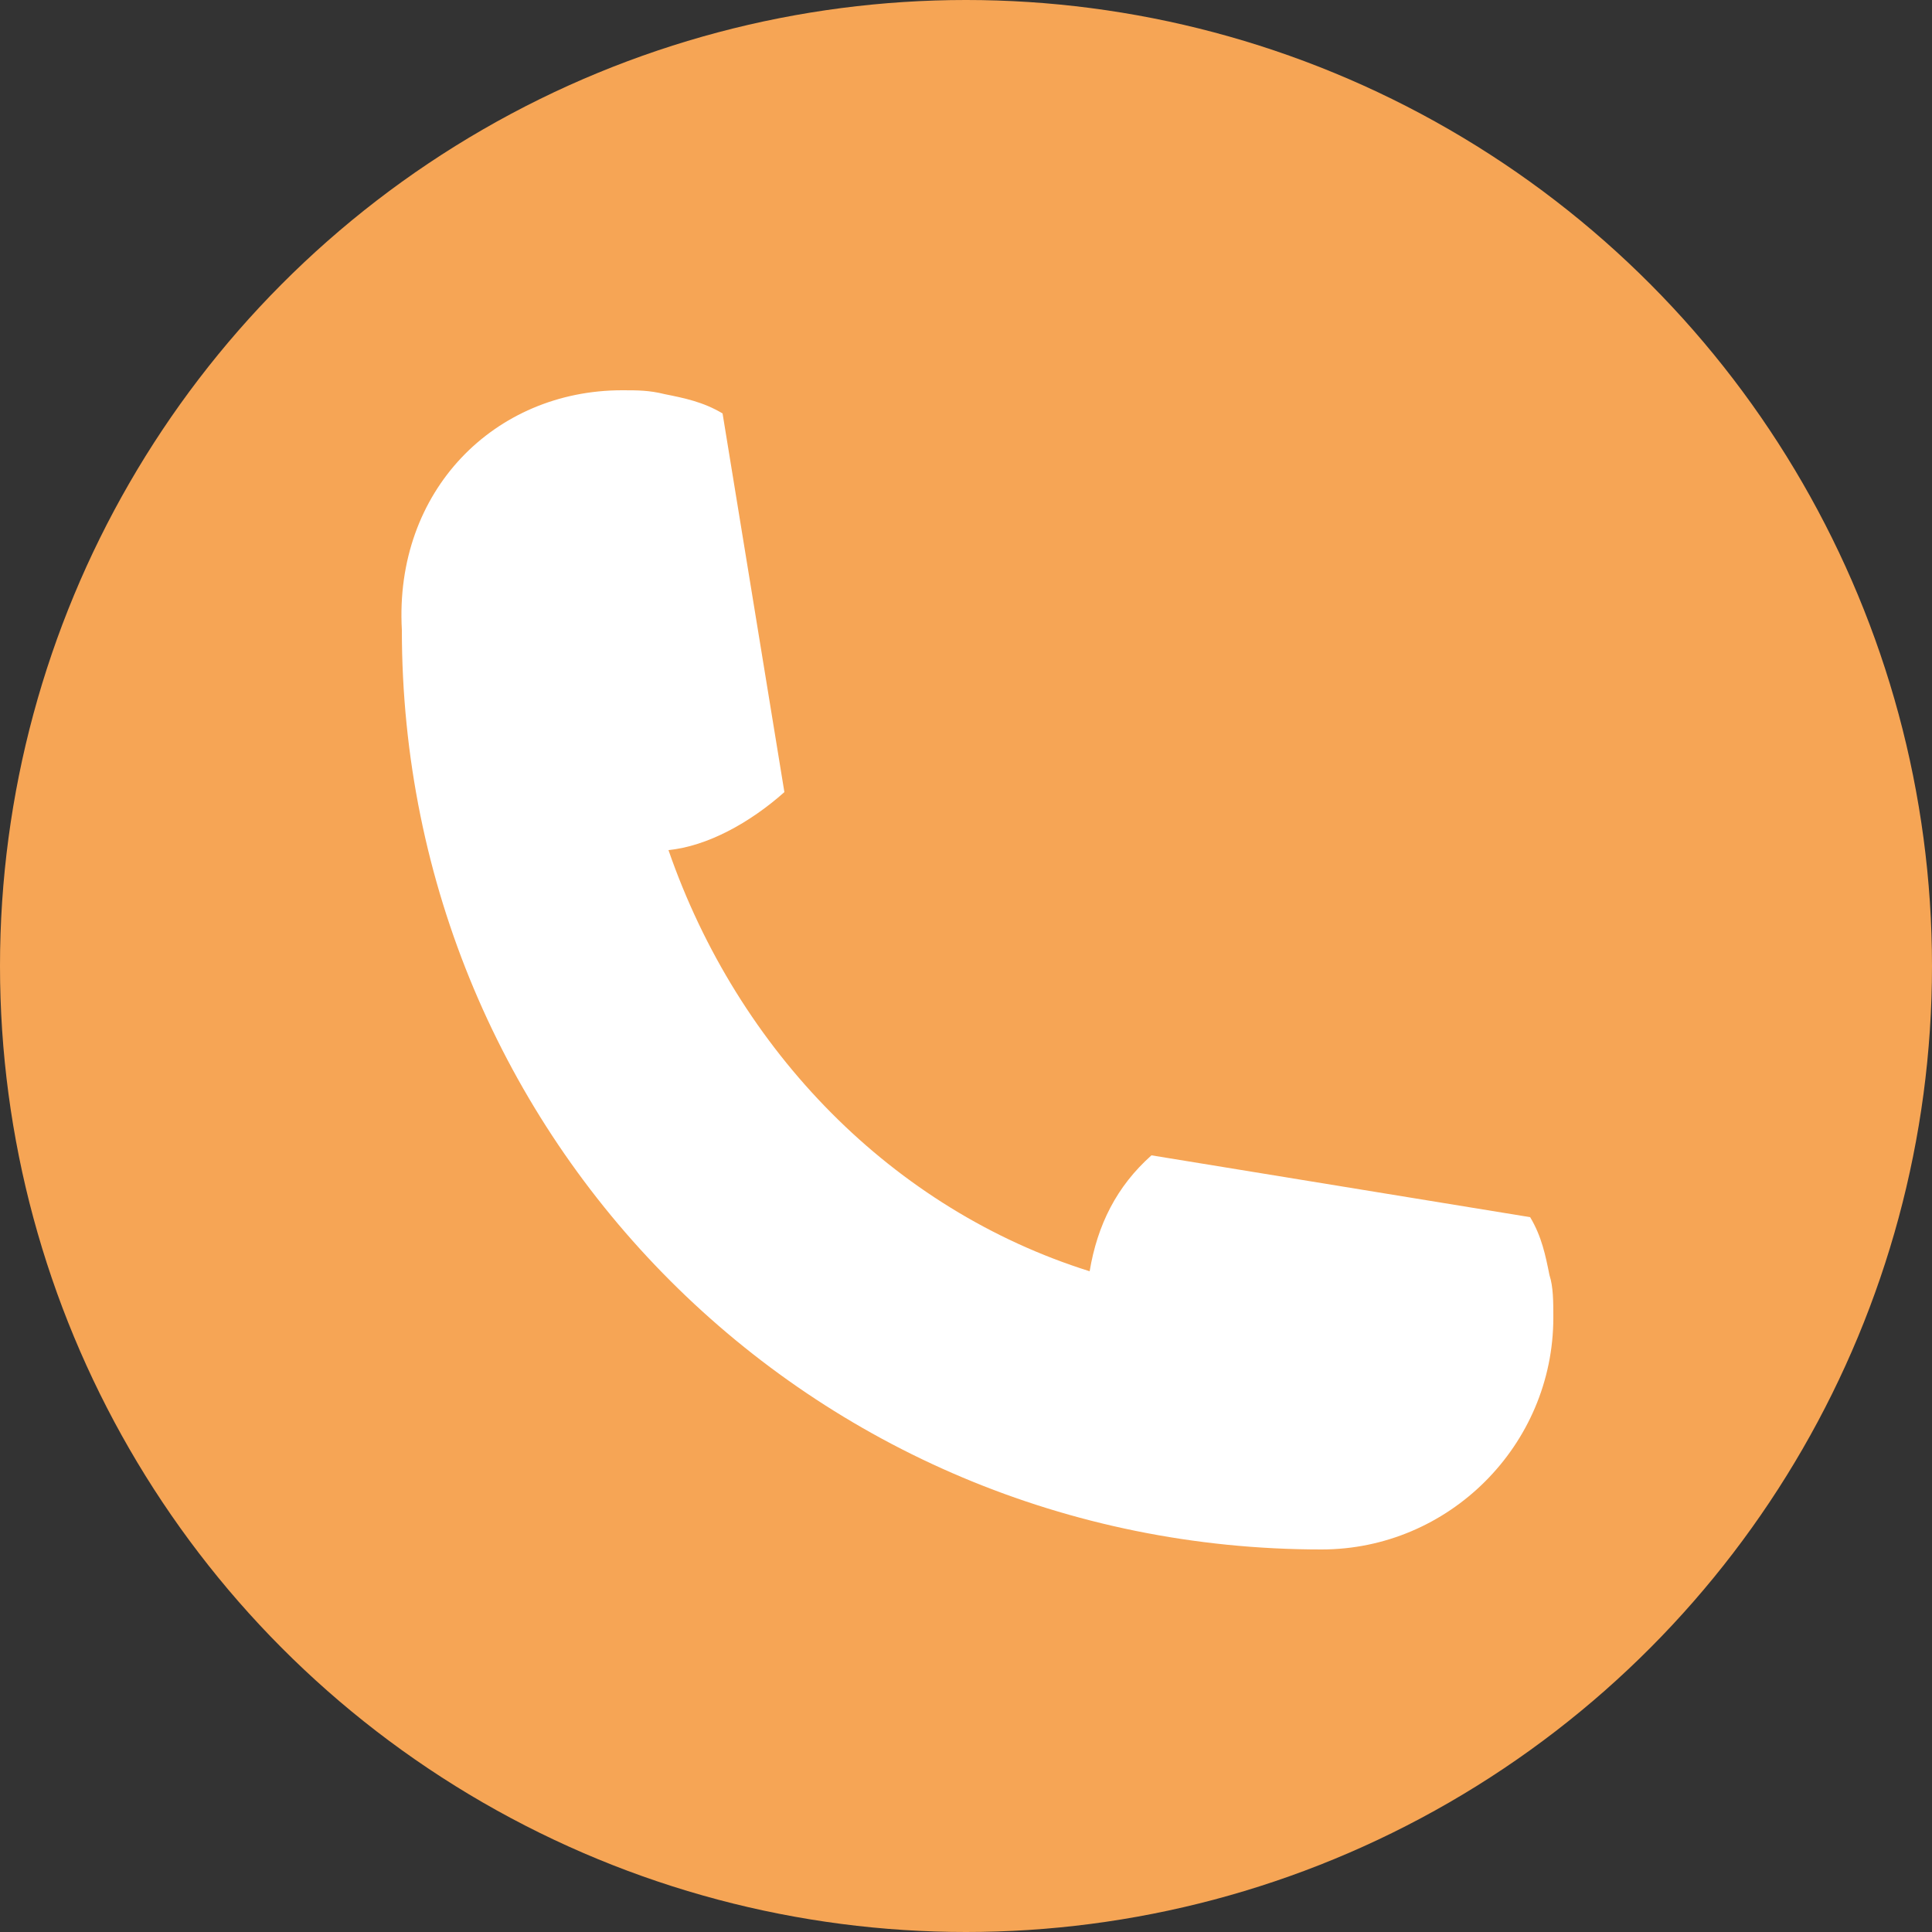
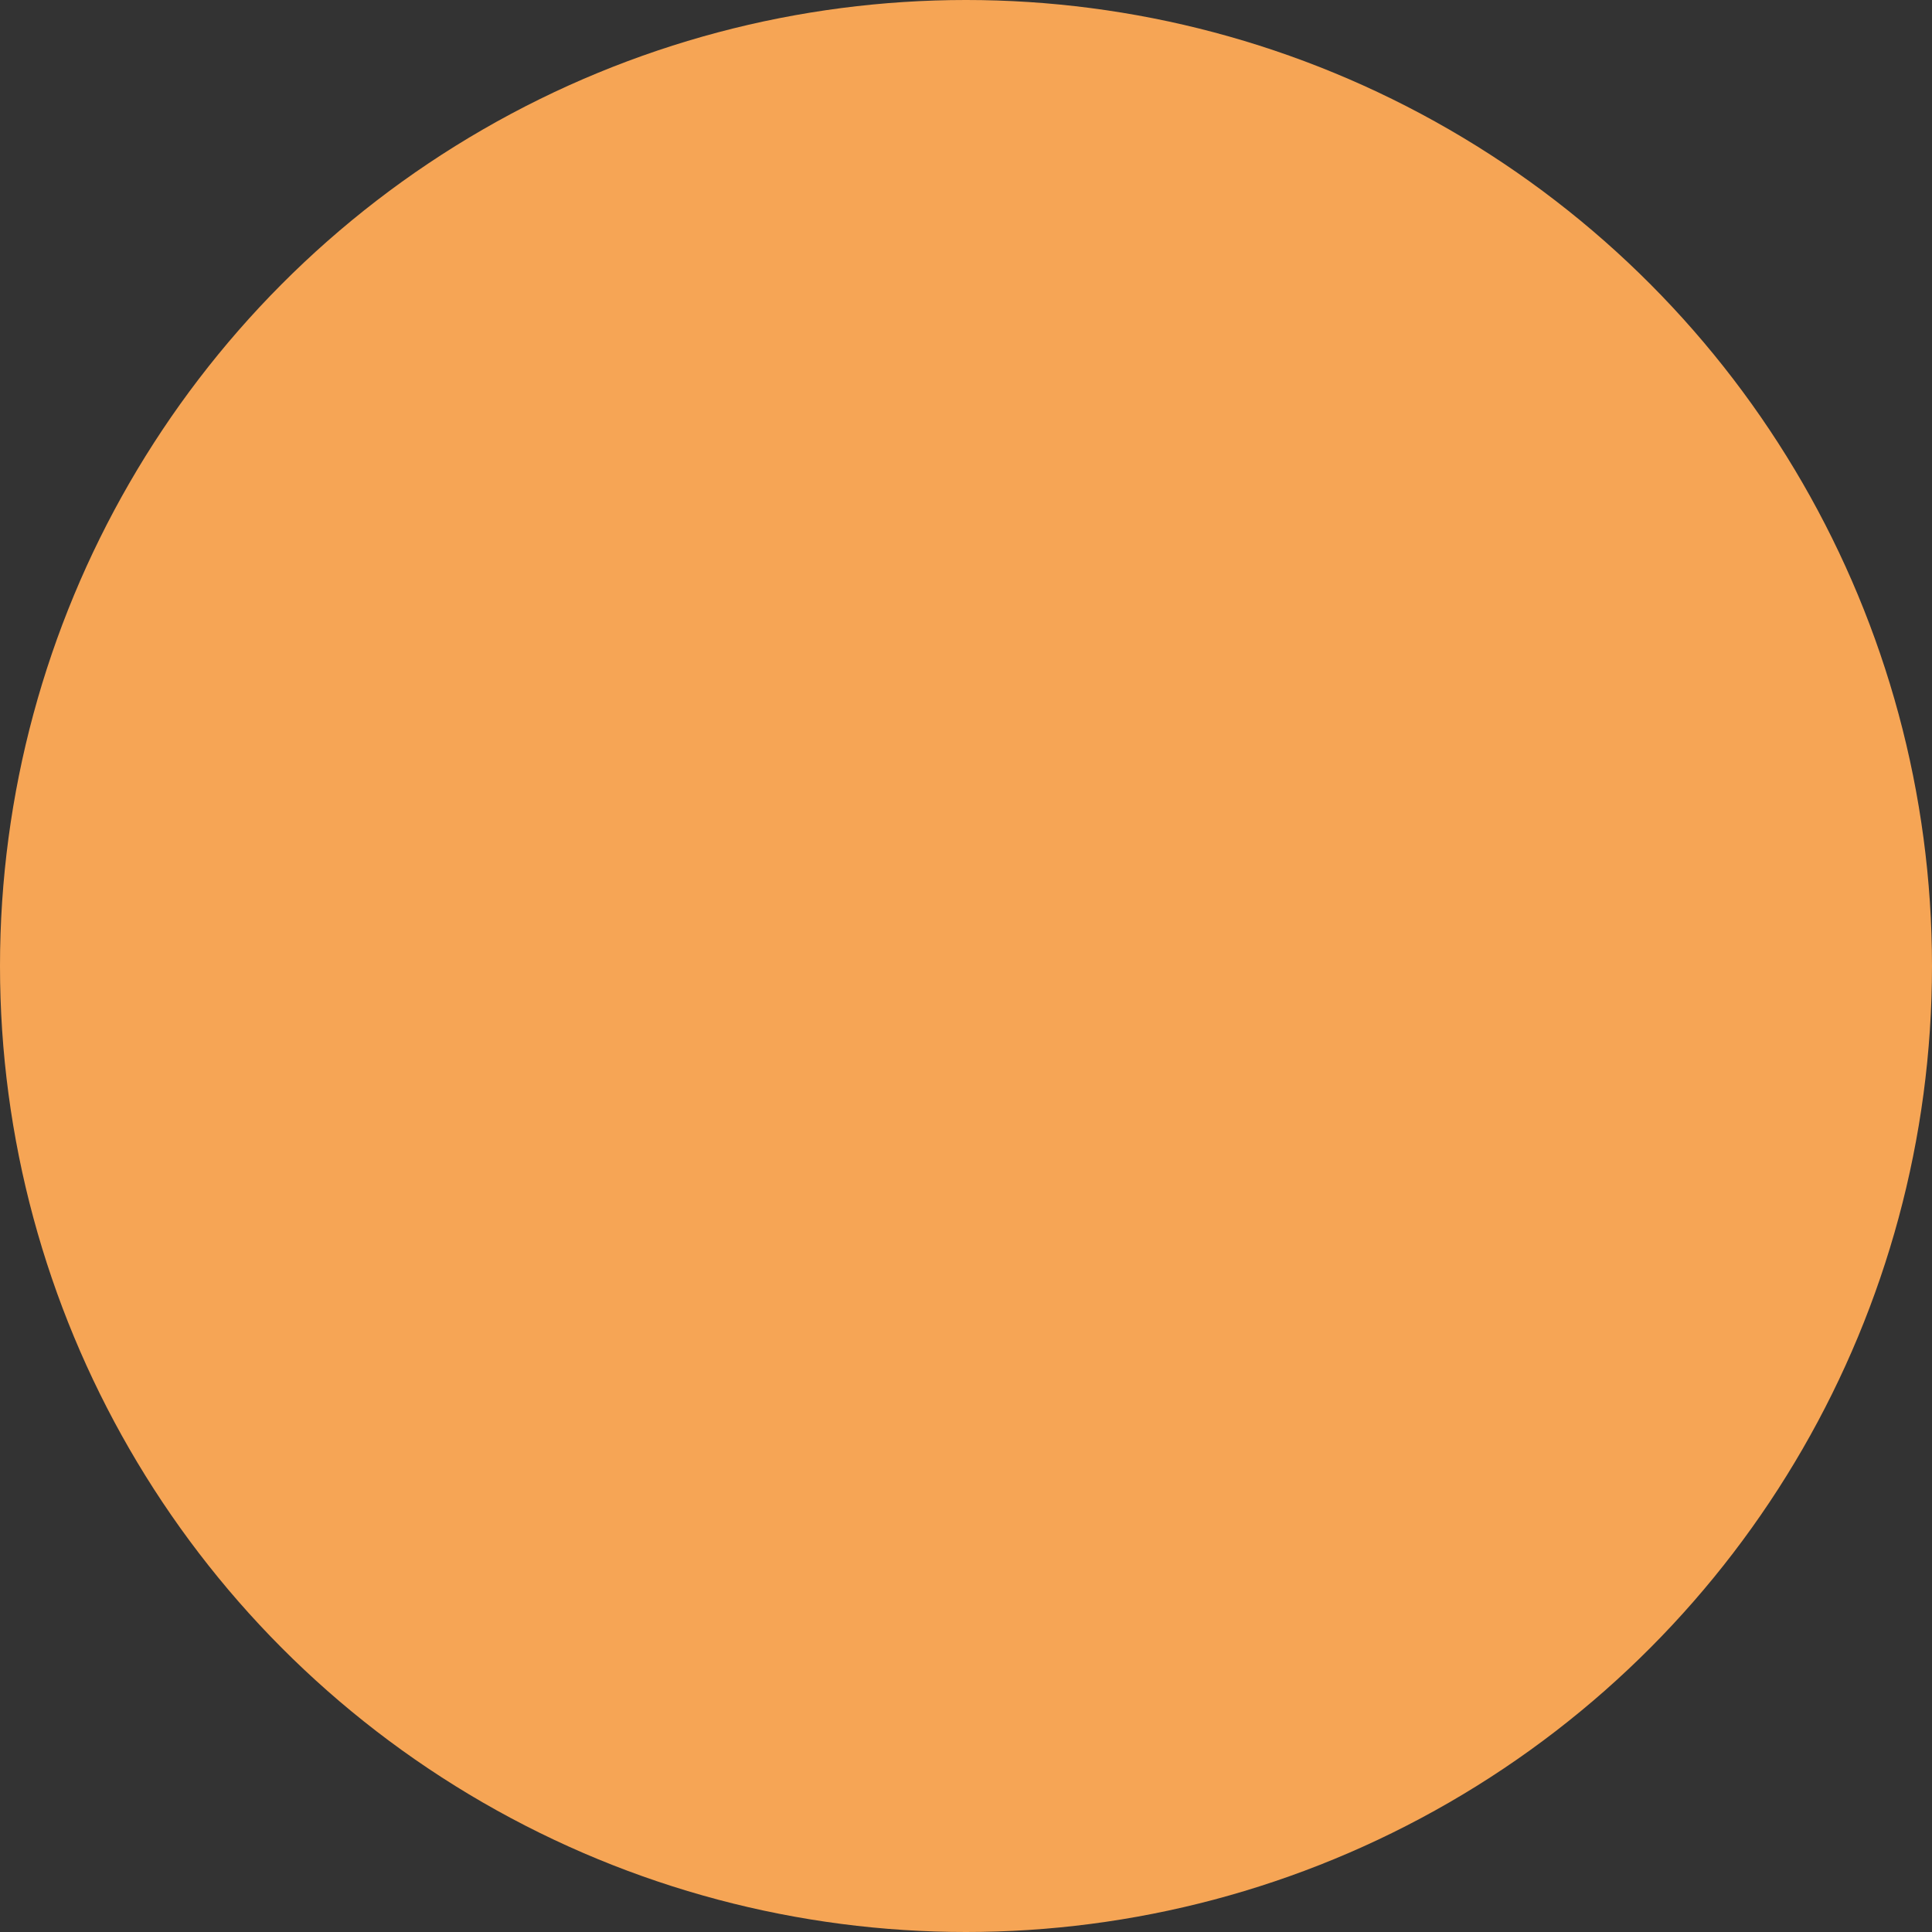
<svg xmlns="http://www.w3.org/2000/svg" version="1.1" id="Capa_1" x="0px" y="0px" viewBox="0 0 50 50" enable-background="new 0 0 50 50" xml:space="preserve">
  <rect x="0" y="0" width="50" height="50" fill="#333333" stroke="none" />
  <g>
    <circle fill="#F6A555" cx="25" cy="25" r="25" />
-     <path fill="#FFFFFF" d="M16.1,10.1c0.4,0,0.7,0,1.1,0.1c0.5,0.1,1,0.2,1.5,0.5l1.6,9.8c-0.9,0.8-2,1.4-3,1.5   c1.8,5.2,5.8,9.3,10.9,10.9c0.2-1.2,0.7-2.2,1.6-3l9.8,1.6c0.3,0.5,0.4,1,0.5,1.5c0.1,0.3,0.1,0.7,0.1,1.1c0,3.3-2.7,6-6,6   c-13.2,0-23.8-10.6-23.8-23.8C10.2,12.7,12.8,10.1,16.1,10.1L16.1,10.1z" />
  </g>
</svg>